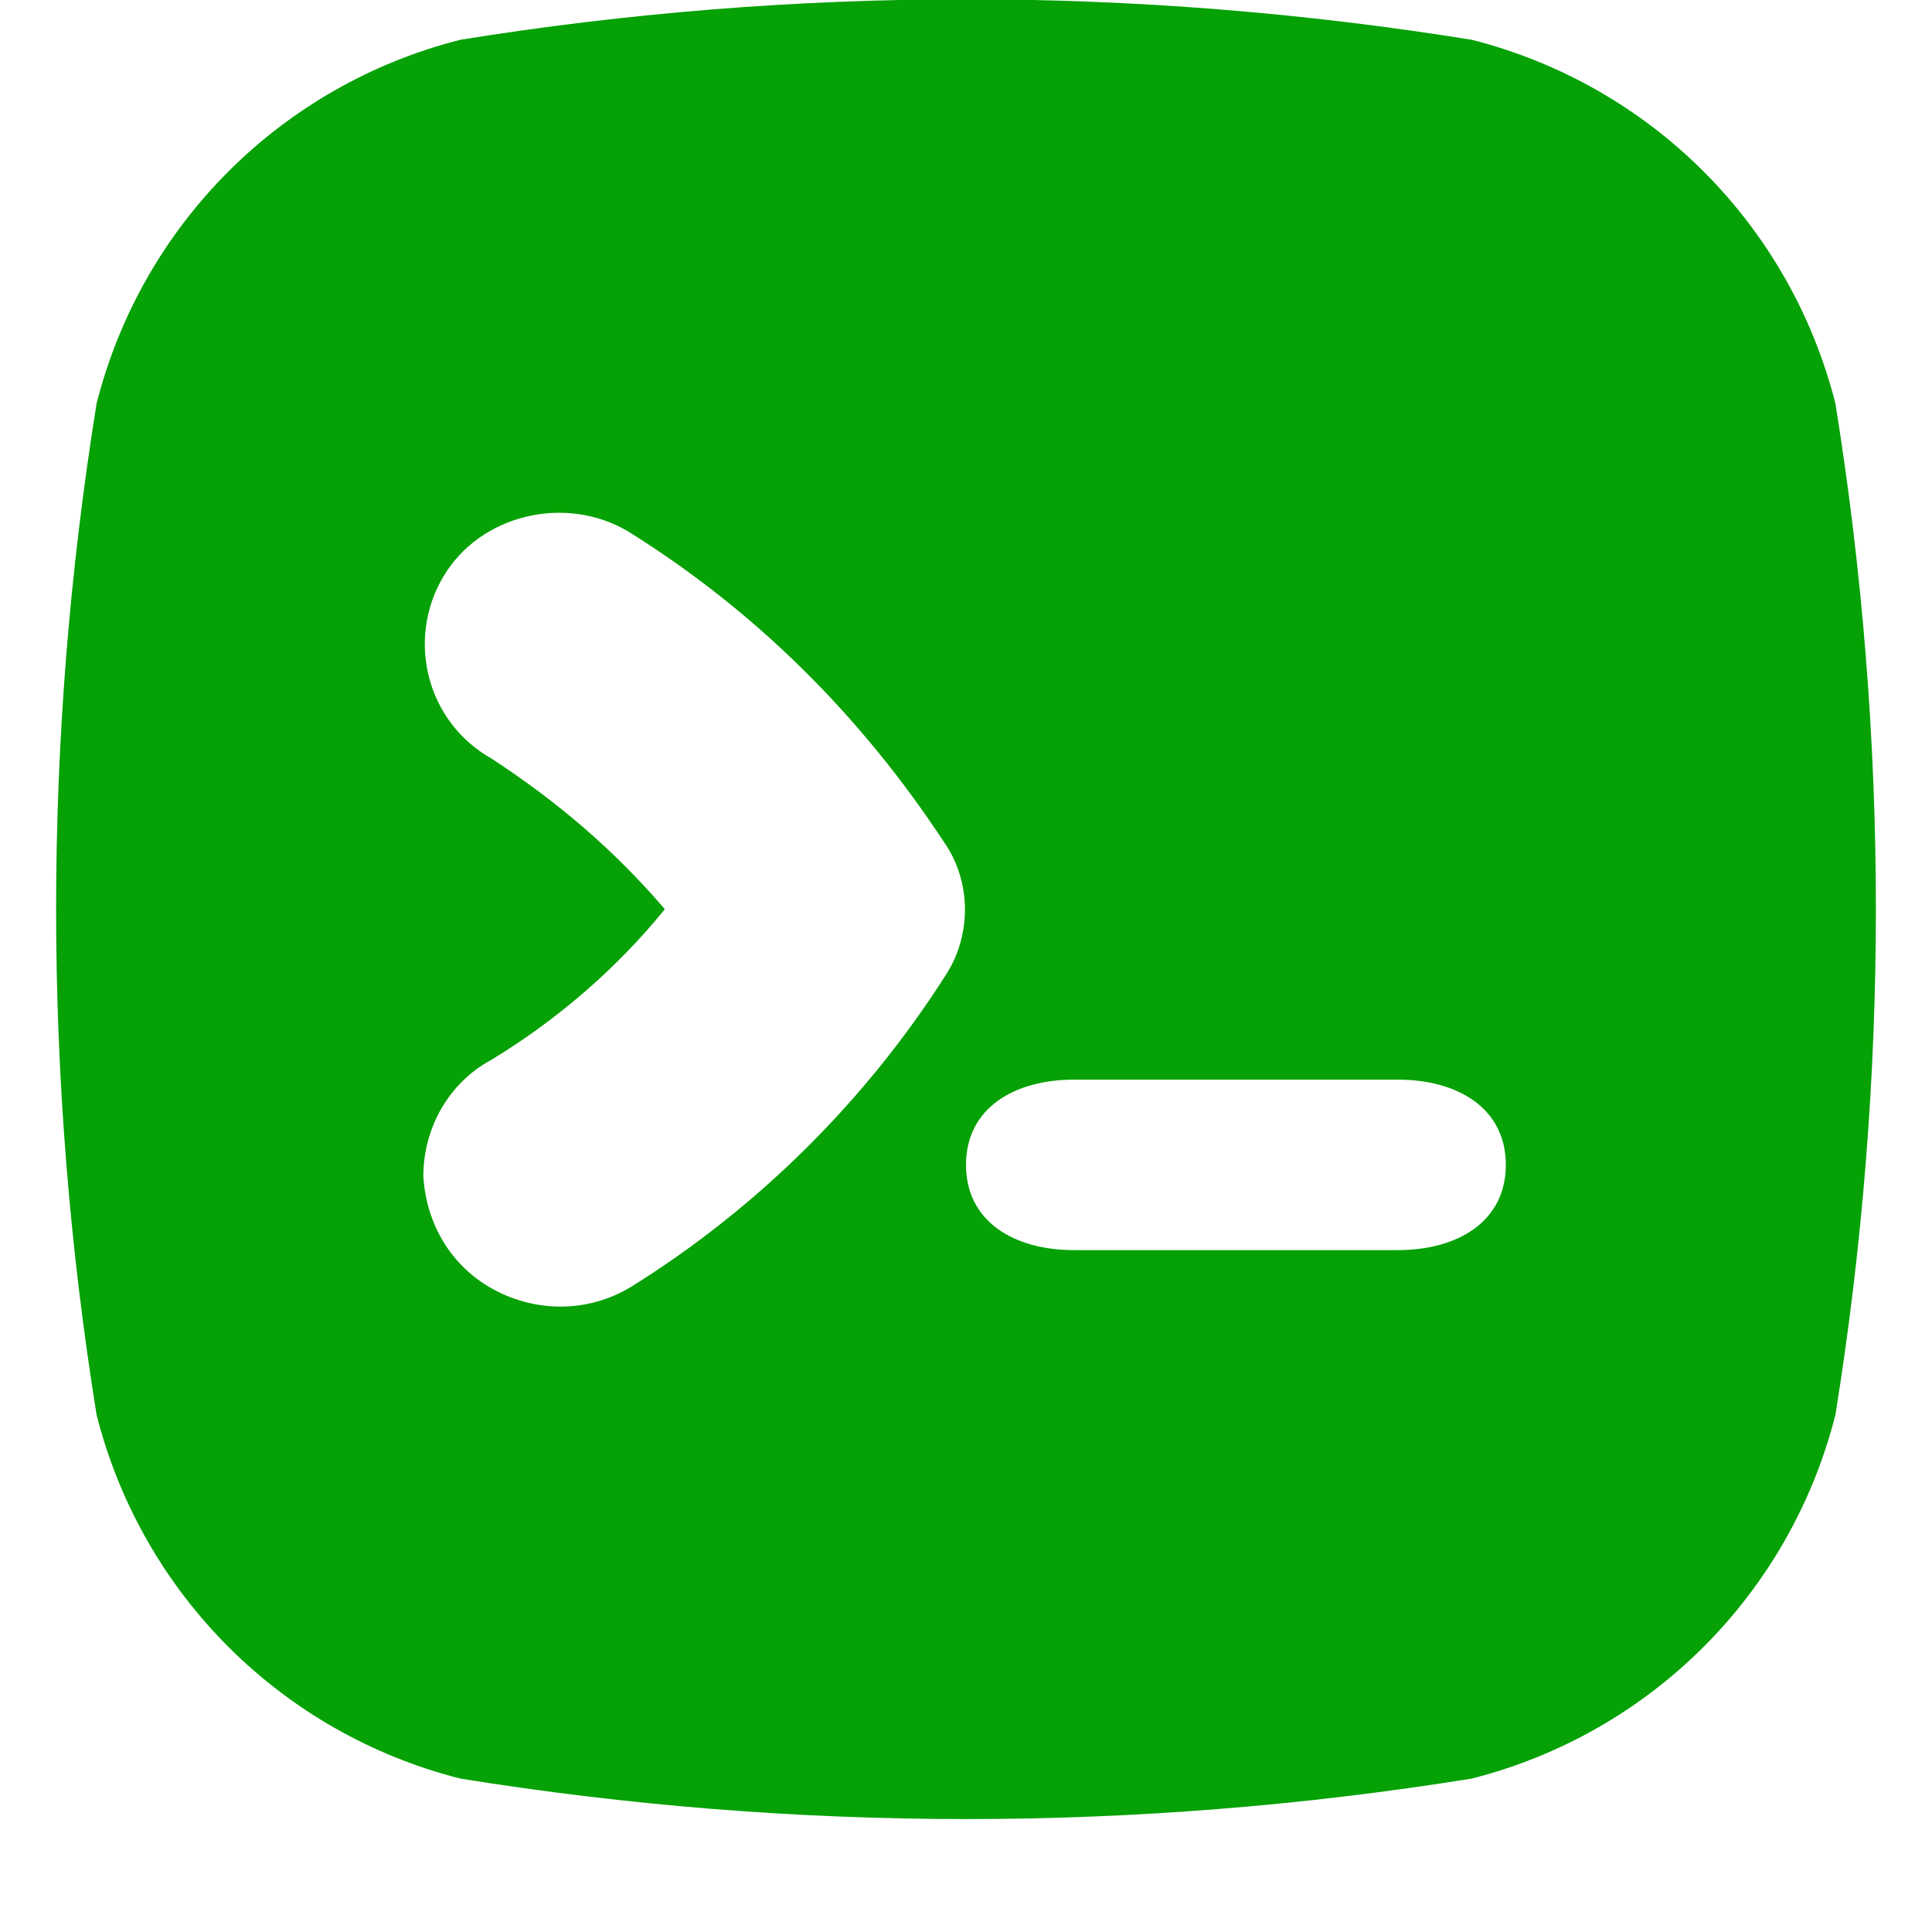
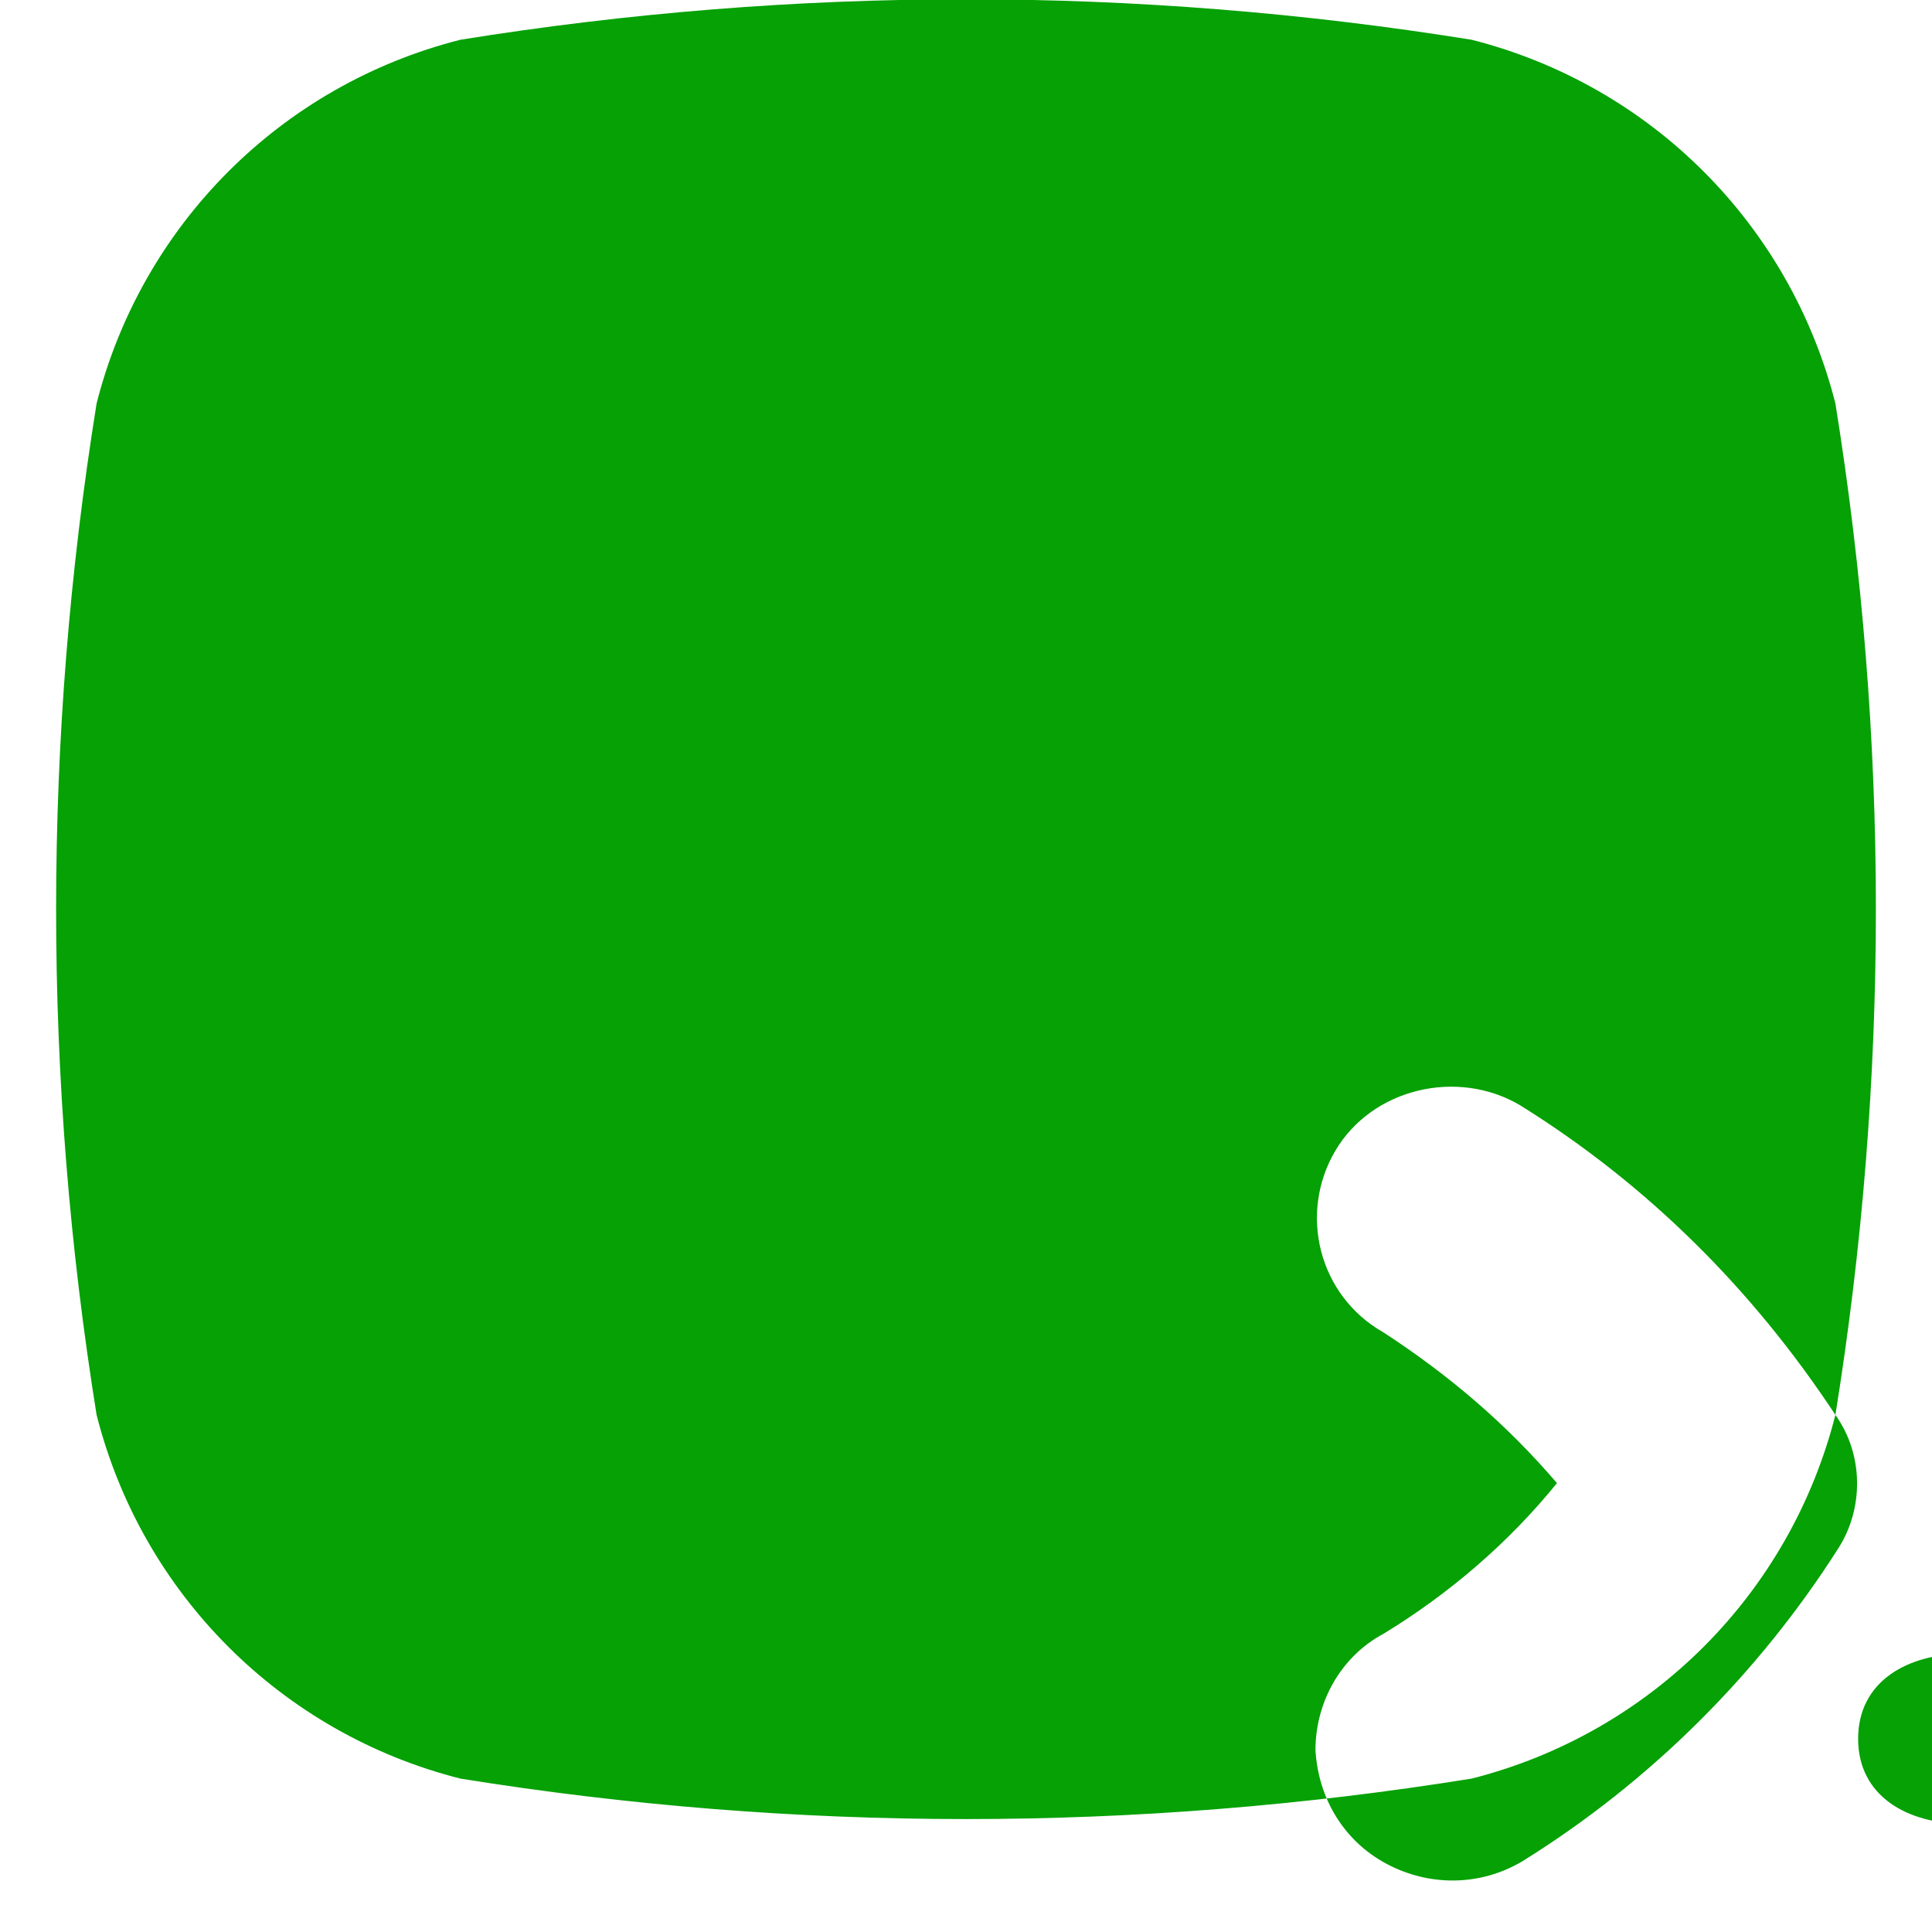
<svg xmlns="http://www.w3.org/2000/svg" version="1.2" viewBox="0 0 68 68" width="68" height="68">
  <title>logo-small-svg</title>
  <style>
		.s0 { fill: #05a105 } 
	</style>
-   <path id="Layer" fill-rule="evenodd" class="s0" d="m64.6 49.8c-1.6 6.3-6.5 11.2-12.8 12.8-11.8 1.9-23.8 1.9-35.6 0-6.3-1.6-11.2-6.5-12.8-12.8-1.9-11.8-1.9-23.8 0-35.6 1.6-6.3 6.5-11.2 12.8-12.8 11.8-1.9 23.8-1.9 35.6 0 6.3 1.6 11.2 6.5 12.8 12.8 1.9 11.8 1.9 23.8 0 35.6zm-31.4-20.2c-2.9-4.4-6.6-8.1-11.1-10.9-2.2-1.3-5.2-0.6-6.5 1.6-1.3 2.2-0.6 5.1 1.7 6.4 2.3 1.5 4.3 3.2 6.1 5.3-1.7 2.1-3.8 3.9-6.1 5.3-1.5 0.8-2.4 2.4-2.4 4.1 0.1 1.7 1 3.2 2.5 4 1.5 0.8 3.3 0.8 4.8-0.1 4.5-2.8 8.3-6.6 11.1-11 0.9-1.4 0.9-3.3-0.1-4.7zm19.8 11.4c0-2-1.7-3-3.8-3h-11.4c-2.1 0-3.8 1-3.8 3 0 2 1.7 3 3.8 3h11.4c2.1 0 3.8-1 3.8-3z" />
+   <path id="Layer" fill-rule="evenodd" class="s0" d="m64.6 49.8c-1.6 6.3-6.5 11.2-12.8 12.8-11.8 1.9-23.8 1.9-35.6 0-6.3-1.6-11.2-6.5-12.8-12.8-1.9-11.8-1.9-23.8 0-35.6 1.6-6.3 6.5-11.2 12.8-12.8 11.8-1.9 23.8-1.9 35.6 0 6.3 1.6 11.2 6.5 12.8 12.8 1.9 11.8 1.9 23.8 0 35.6zc-2.9-4.4-6.6-8.1-11.1-10.9-2.2-1.3-5.2-0.6-6.5 1.6-1.3 2.2-0.6 5.1 1.7 6.4 2.3 1.5 4.3 3.2 6.1 5.3-1.7 2.1-3.8 3.9-6.1 5.3-1.5 0.8-2.4 2.4-2.4 4.1 0.1 1.7 1 3.2 2.5 4 1.5 0.8 3.3 0.8 4.8-0.1 4.5-2.8 8.3-6.6 11.1-11 0.9-1.4 0.9-3.3-0.1-4.7zm19.8 11.4c0-2-1.7-3-3.8-3h-11.4c-2.1 0-3.8 1-3.8 3 0 2 1.7 3 3.8 3h11.4c2.1 0 3.8-1 3.8-3z" />
</svg>